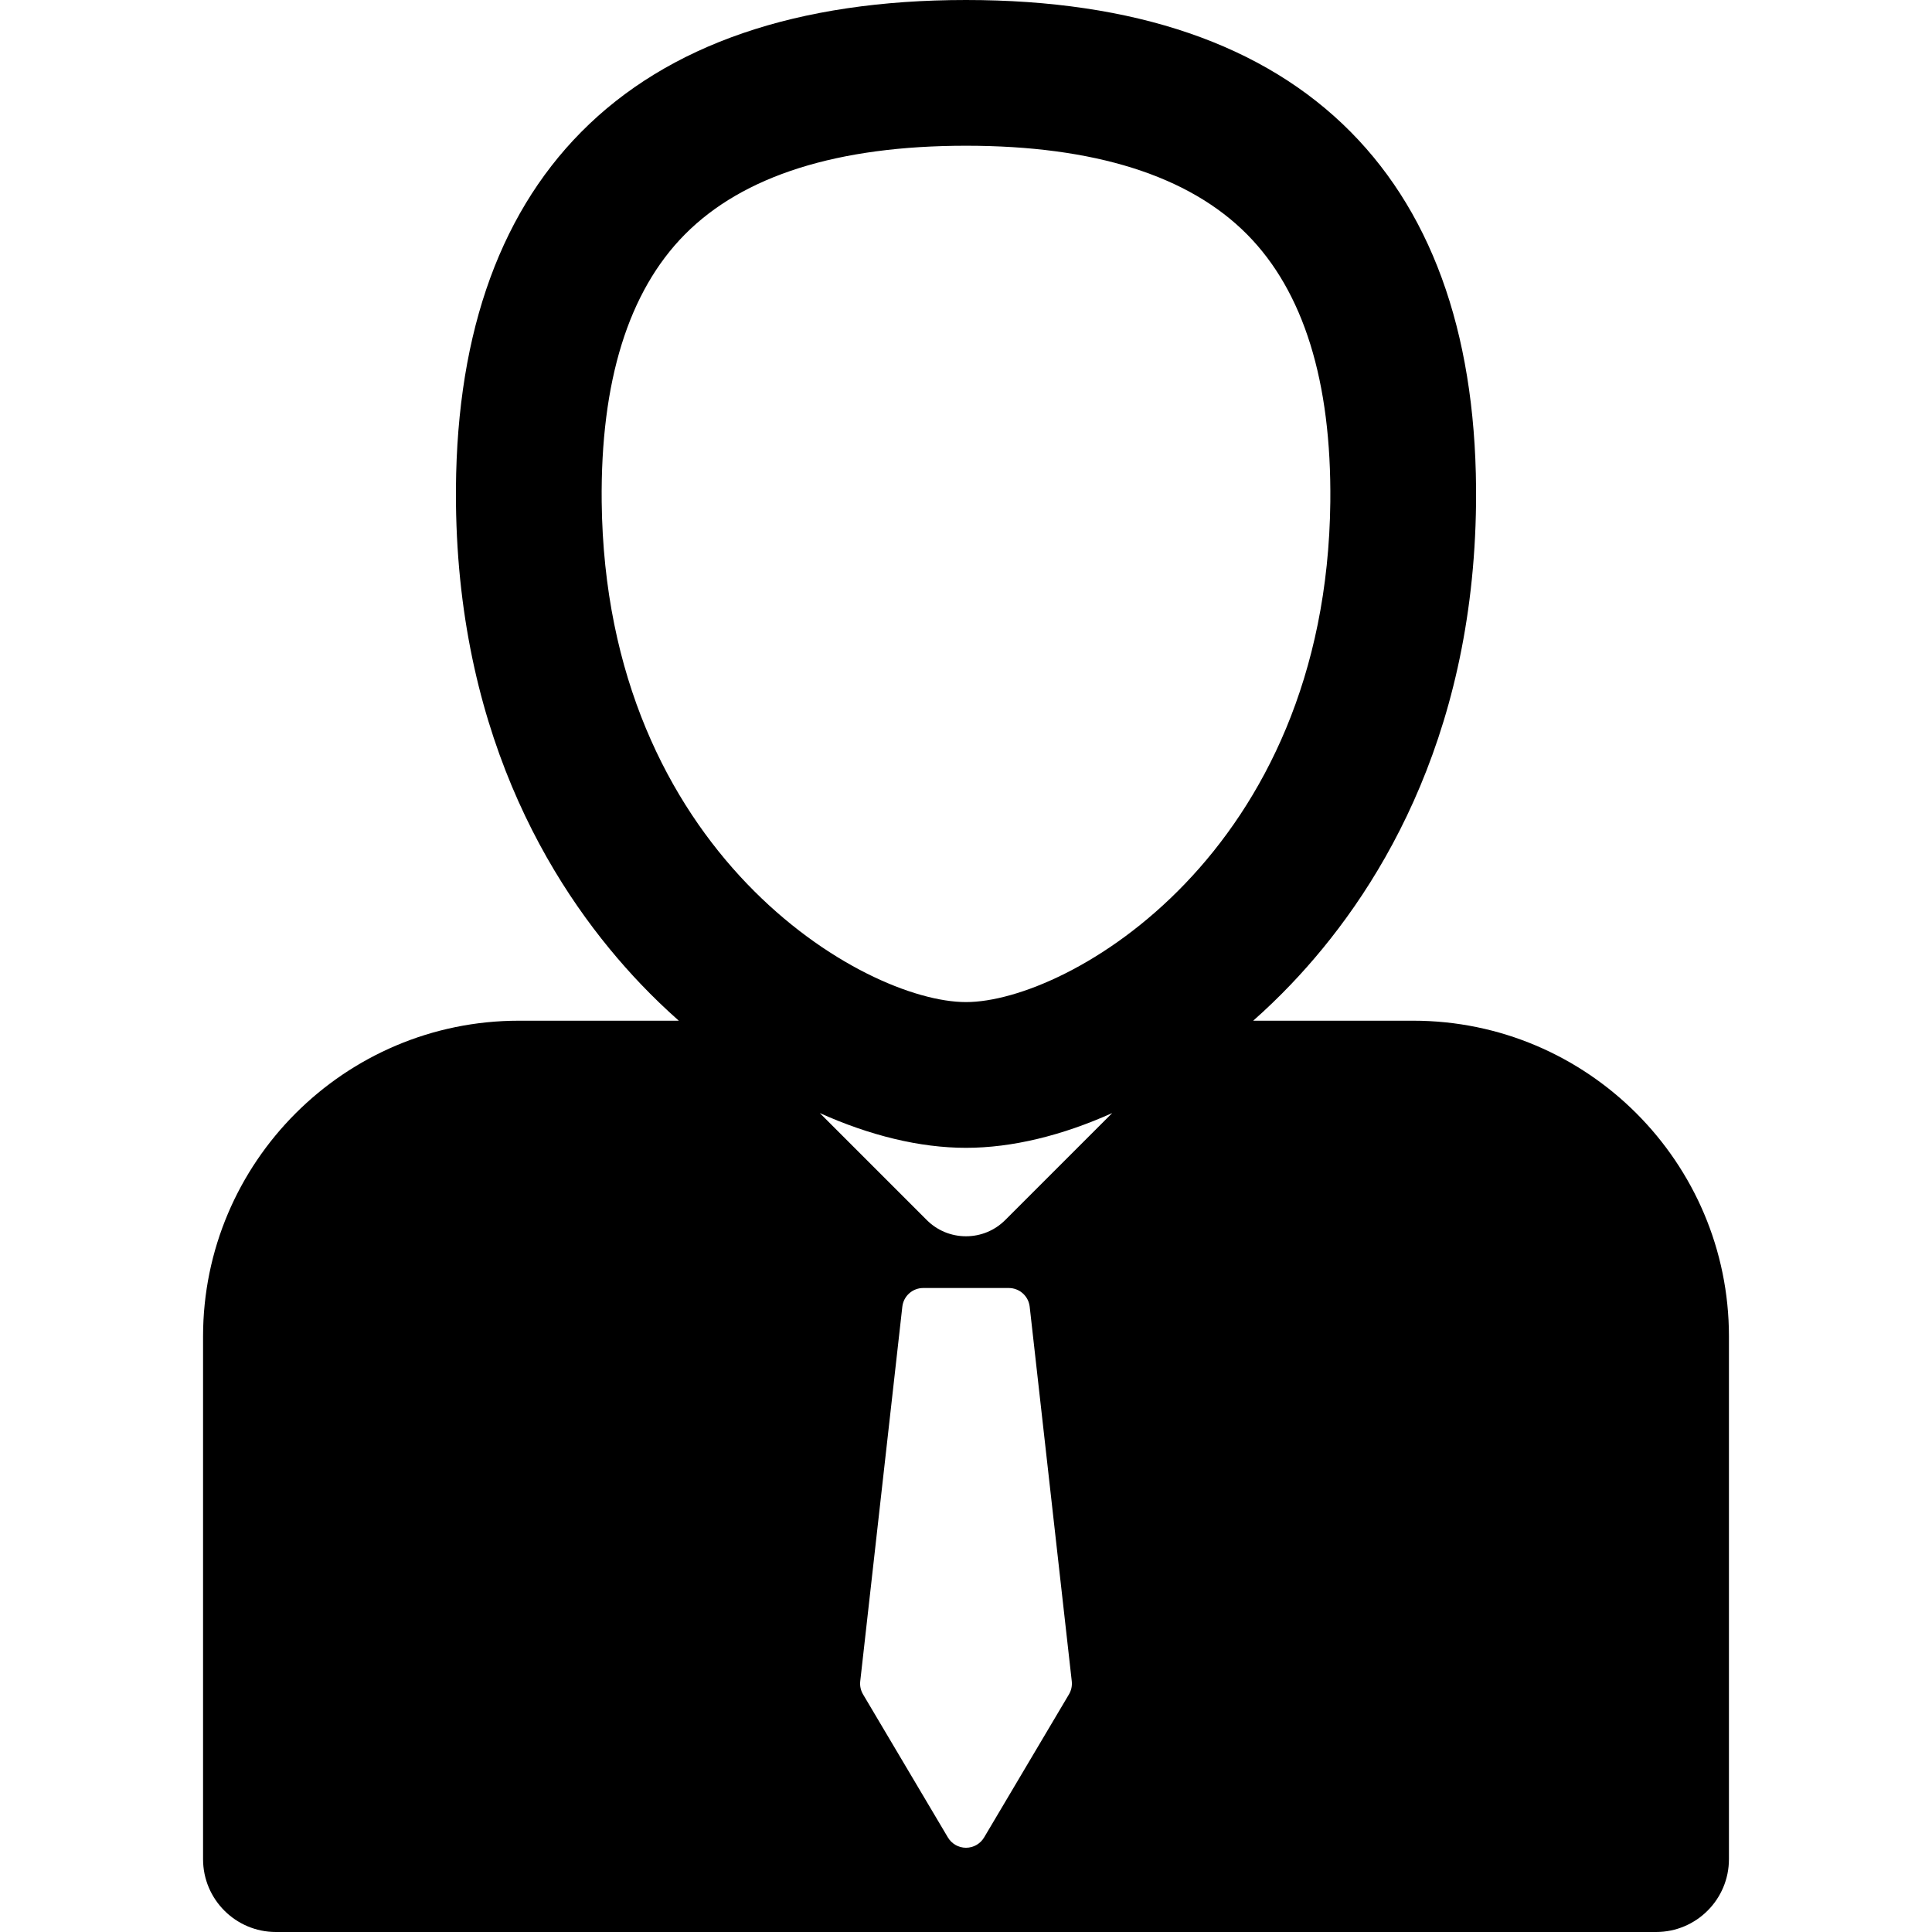
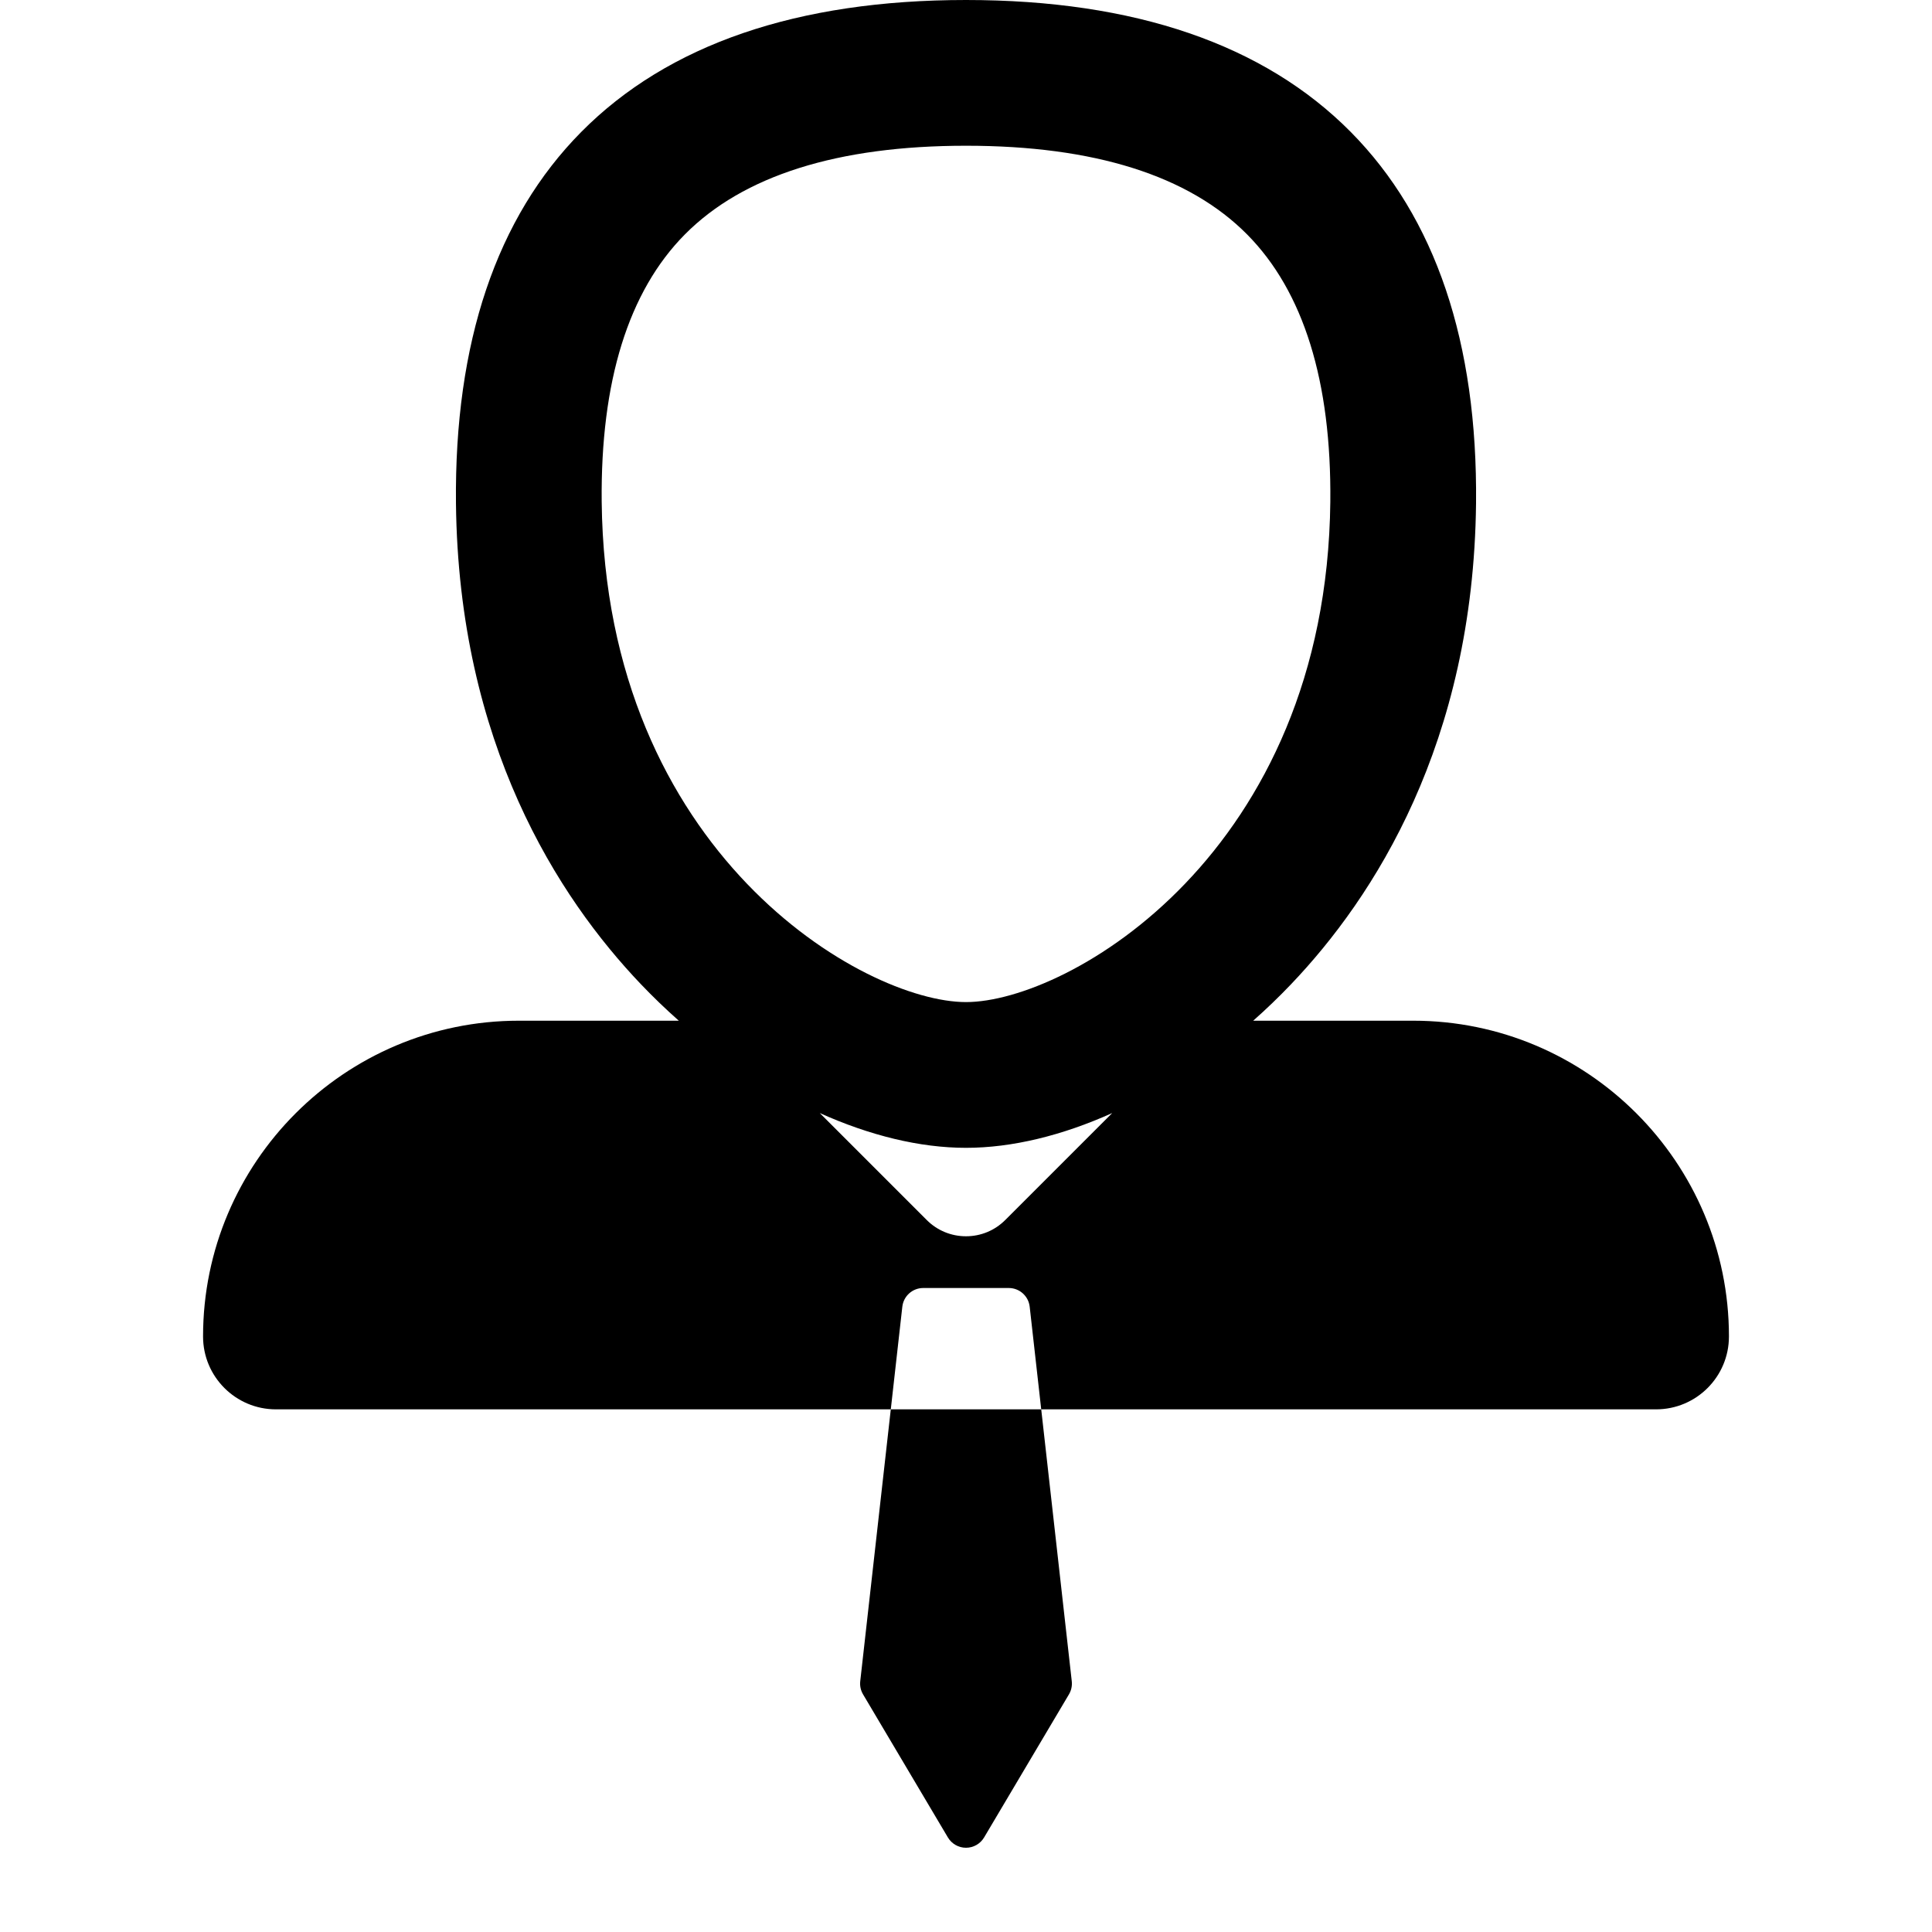
<svg xmlns="http://www.w3.org/2000/svg" fill="#000000" height="800px" width="800px" version="1.1" id="Capa_1" viewBox="0 0 397.695 397.695" xml:space="preserve">
-   <path d="M290.897,210.108h-32.931c2.67-2.362,5.269-4.86,7.773-7.484c17.084-17.9,37.562-49.608,38.1-99.023  c0.33-33.099-8.348-58.815-25.795-76.438C260.199,9.139,233.554,0,198.848,0c-34.712,0-61.361,9.141-79.206,27.168  c-17.445,17.623-26.12,43.339-25.784,76.445c0.537,49.402,21.014,81.11,38.098,99.011c2.505,2.624,5.103,5.122,7.774,7.484h-32.931  c-35.841,0-65,29.159-65,65v107.587c0,8.284,6.716,15,15,15h284.098c8.284,0,15-6.716,15-15V275.108  C355.897,239.268,326.738,210.108,290.897,210.108z M220.04,348.776l-17.467,29.456c-0.78,1.315-2.196,2.122-3.726,2.122  c-1.53,0-2.945-0.807-3.726-2.122l-17.466-29.456c-0.481-0.811-0.684-1.756-0.579-2.693l8.664-77.104  c0.246-2.191,2.1-3.848,4.305-3.848h17.607c2.205,0,4.058,1.657,4.305,3.848l8.663,77.104  C220.724,347.02,220.521,347.965,220.04,348.776z M206.93,251.133c-2.159,2.159-5.029,3.348-8.083,3.348  c-3.053,0-5.923-1.188-8.083-3.348l-22.015-22.015c10.273,4.623,20.596,7.158,30.098,7.158c9.502,0,19.825-2.535,30.099-7.159  L206.93,251.133z M198.848,206.276c-21.026,0-74.206-30.636-74.992-102.979c-0.251-24.791,5.504-43.304,17.107-55.025  C152.965,36.147,172.44,30,198.848,30c26.402,0,45.875,6.146,57.878,18.27c11.604,11.722,17.363,30.236,17.115,55.018  C273.053,175.641,219.873,206.276,198.848,206.276z" />
+   <path d="M290.897,210.108h-32.931c2.67-2.362,5.269-4.86,7.773-7.484c17.084-17.9,37.562-49.608,38.1-99.023  c0.33-33.099-8.348-58.815-25.795-76.438C260.199,9.139,233.554,0,198.848,0c-34.712,0-61.361,9.141-79.206,27.168  c-17.445,17.623-26.12,43.339-25.784,76.445c0.537,49.402,21.014,81.11,38.098,99.011c2.505,2.624,5.103,5.122,7.774,7.484h-32.931  c-35.841,0-65,29.159-65,65c0,8.284,6.716,15,15,15h284.098c8.284,0,15-6.716,15-15V275.108  C355.897,239.268,326.738,210.108,290.897,210.108z M220.04,348.776l-17.467,29.456c-0.78,1.315-2.196,2.122-3.726,2.122  c-1.53,0-2.945-0.807-3.726-2.122l-17.466-29.456c-0.481-0.811-0.684-1.756-0.579-2.693l8.664-77.104  c0.246-2.191,2.1-3.848,4.305-3.848h17.607c2.205,0,4.058,1.657,4.305,3.848l8.663,77.104  C220.724,347.02,220.521,347.965,220.04,348.776z M206.93,251.133c-2.159,2.159-5.029,3.348-8.083,3.348  c-3.053,0-5.923-1.188-8.083-3.348l-22.015-22.015c10.273,4.623,20.596,7.158,30.098,7.158c9.502,0,19.825-2.535,30.099-7.159  L206.93,251.133z M198.848,206.276c-21.026,0-74.206-30.636-74.992-102.979c-0.251-24.791,5.504-43.304,17.107-55.025  C152.965,36.147,172.44,30,198.848,30c26.402,0,45.875,6.146,57.878,18.27c11.604,11.722,17.363,30.236,17.115,55.018  C273.053,175.641,219.873,206.276,198.848,206.276z" />
</svg>